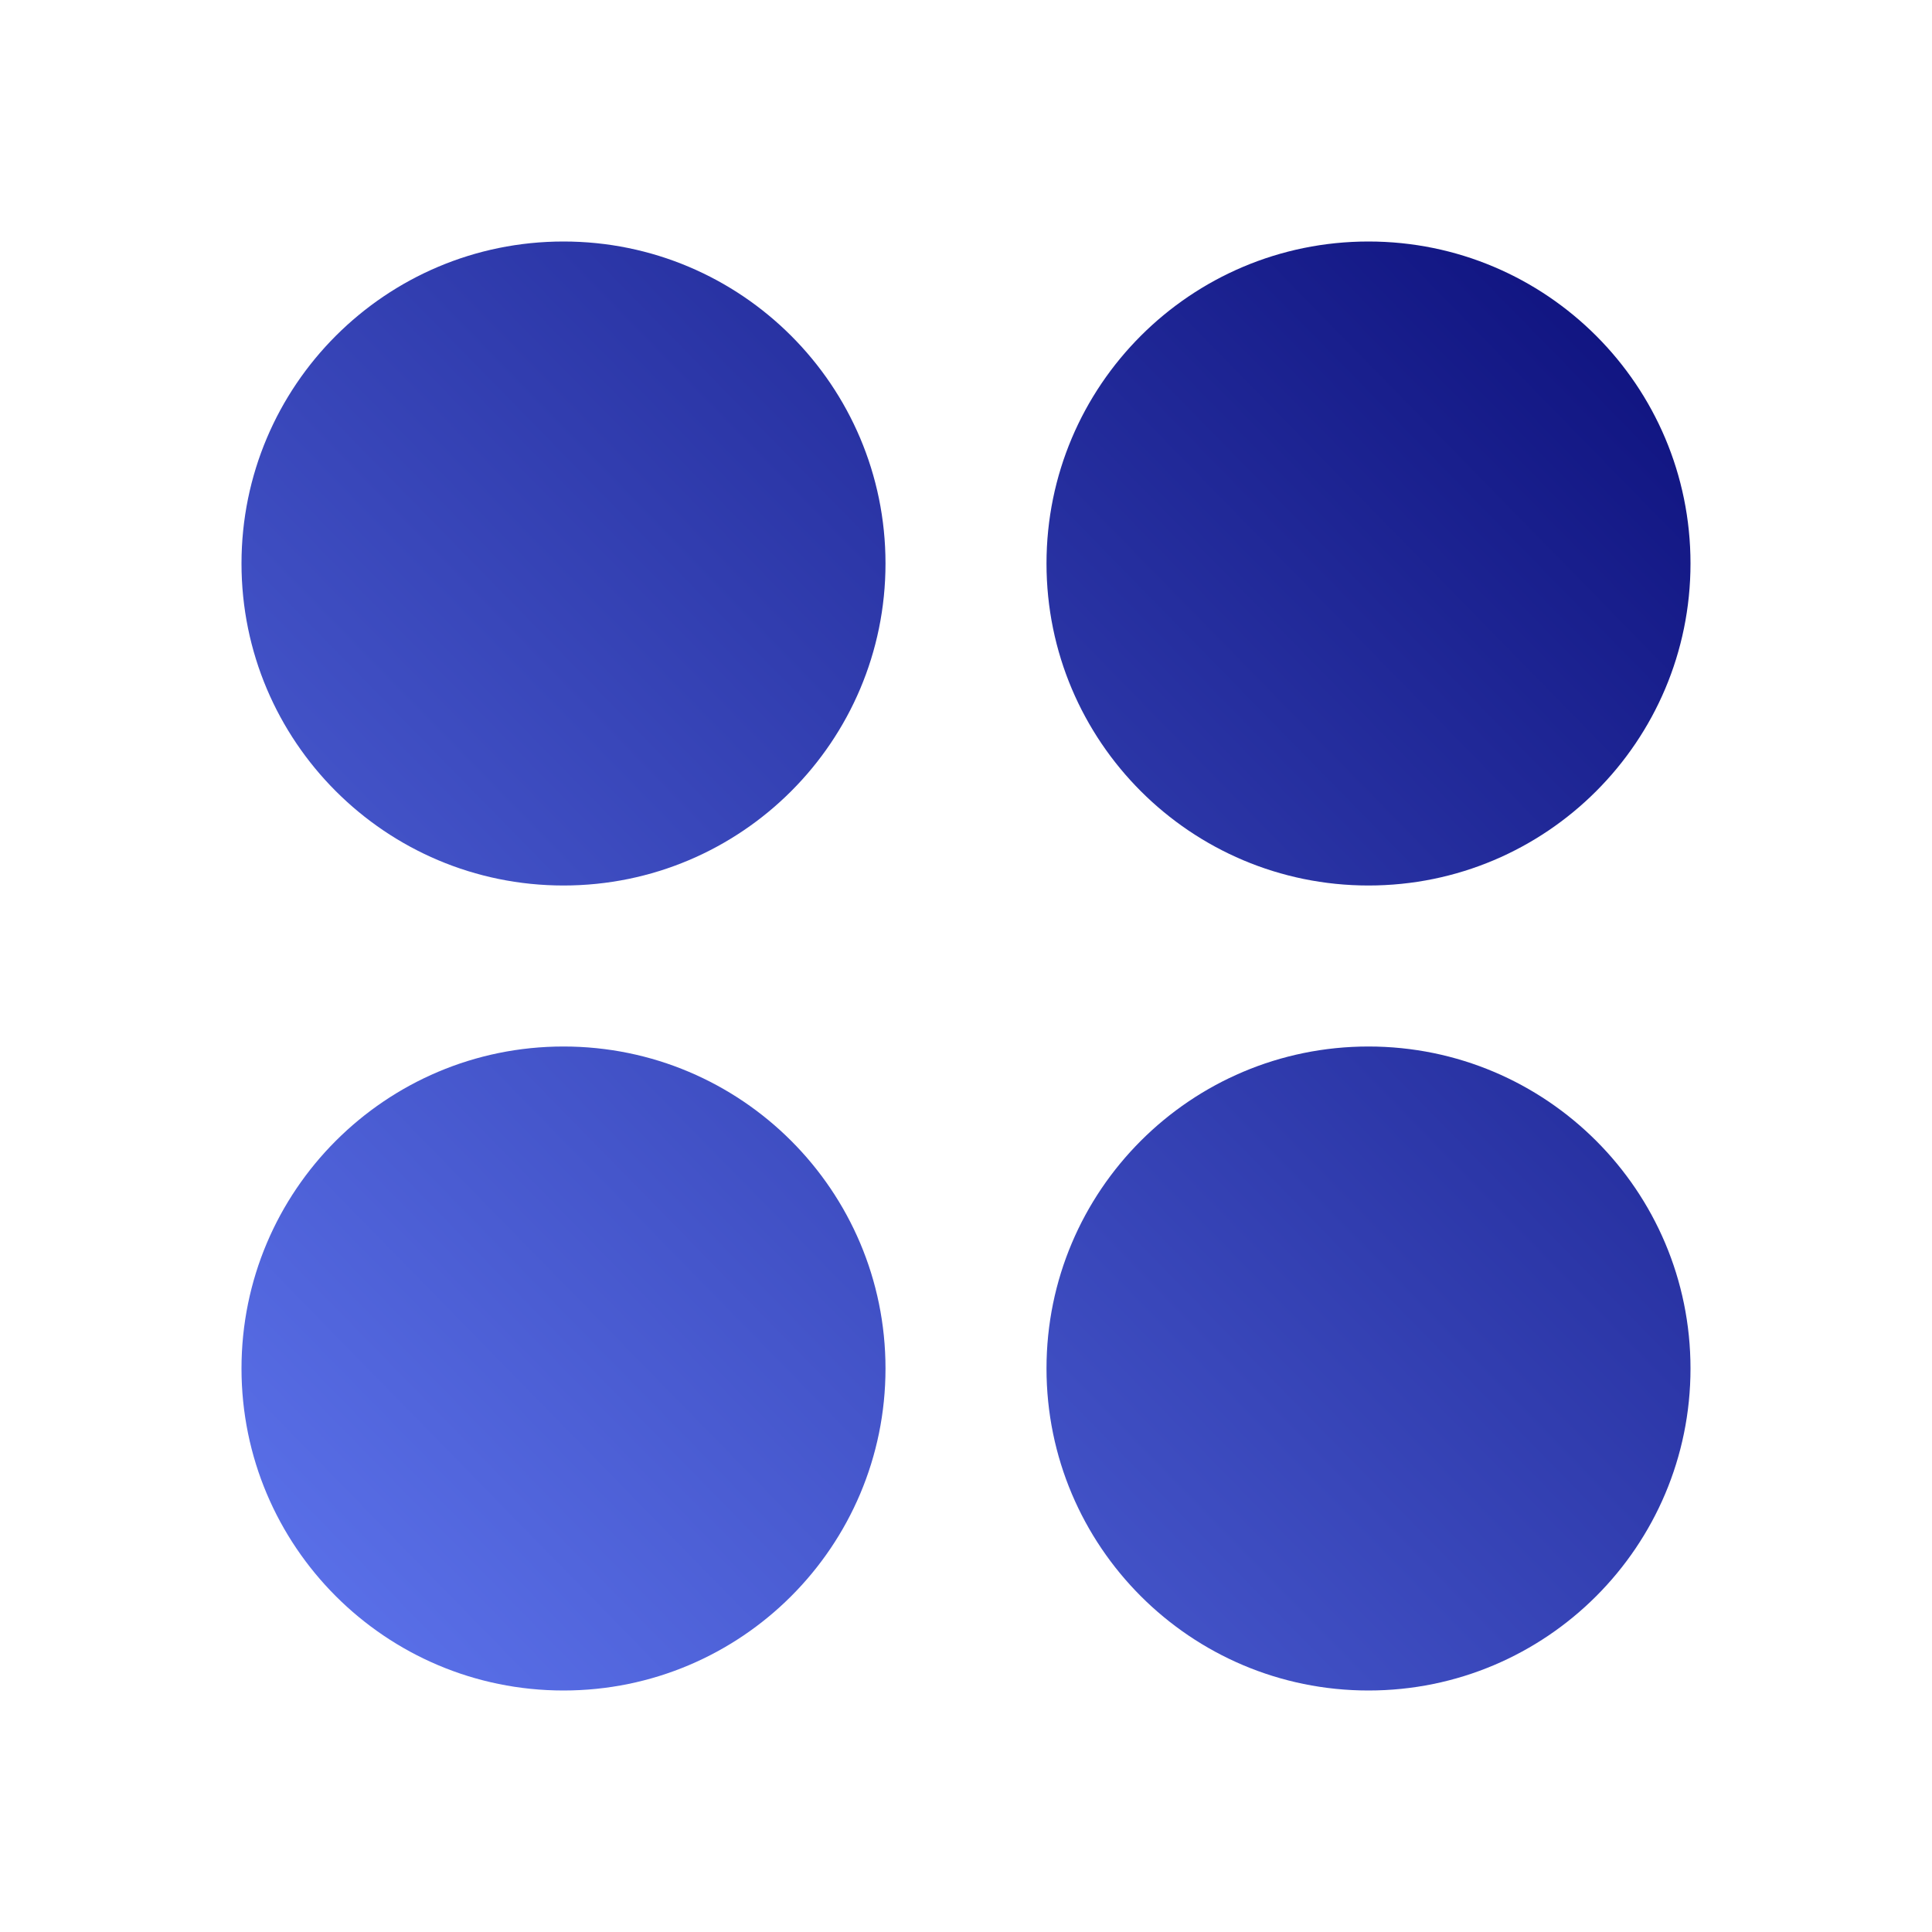
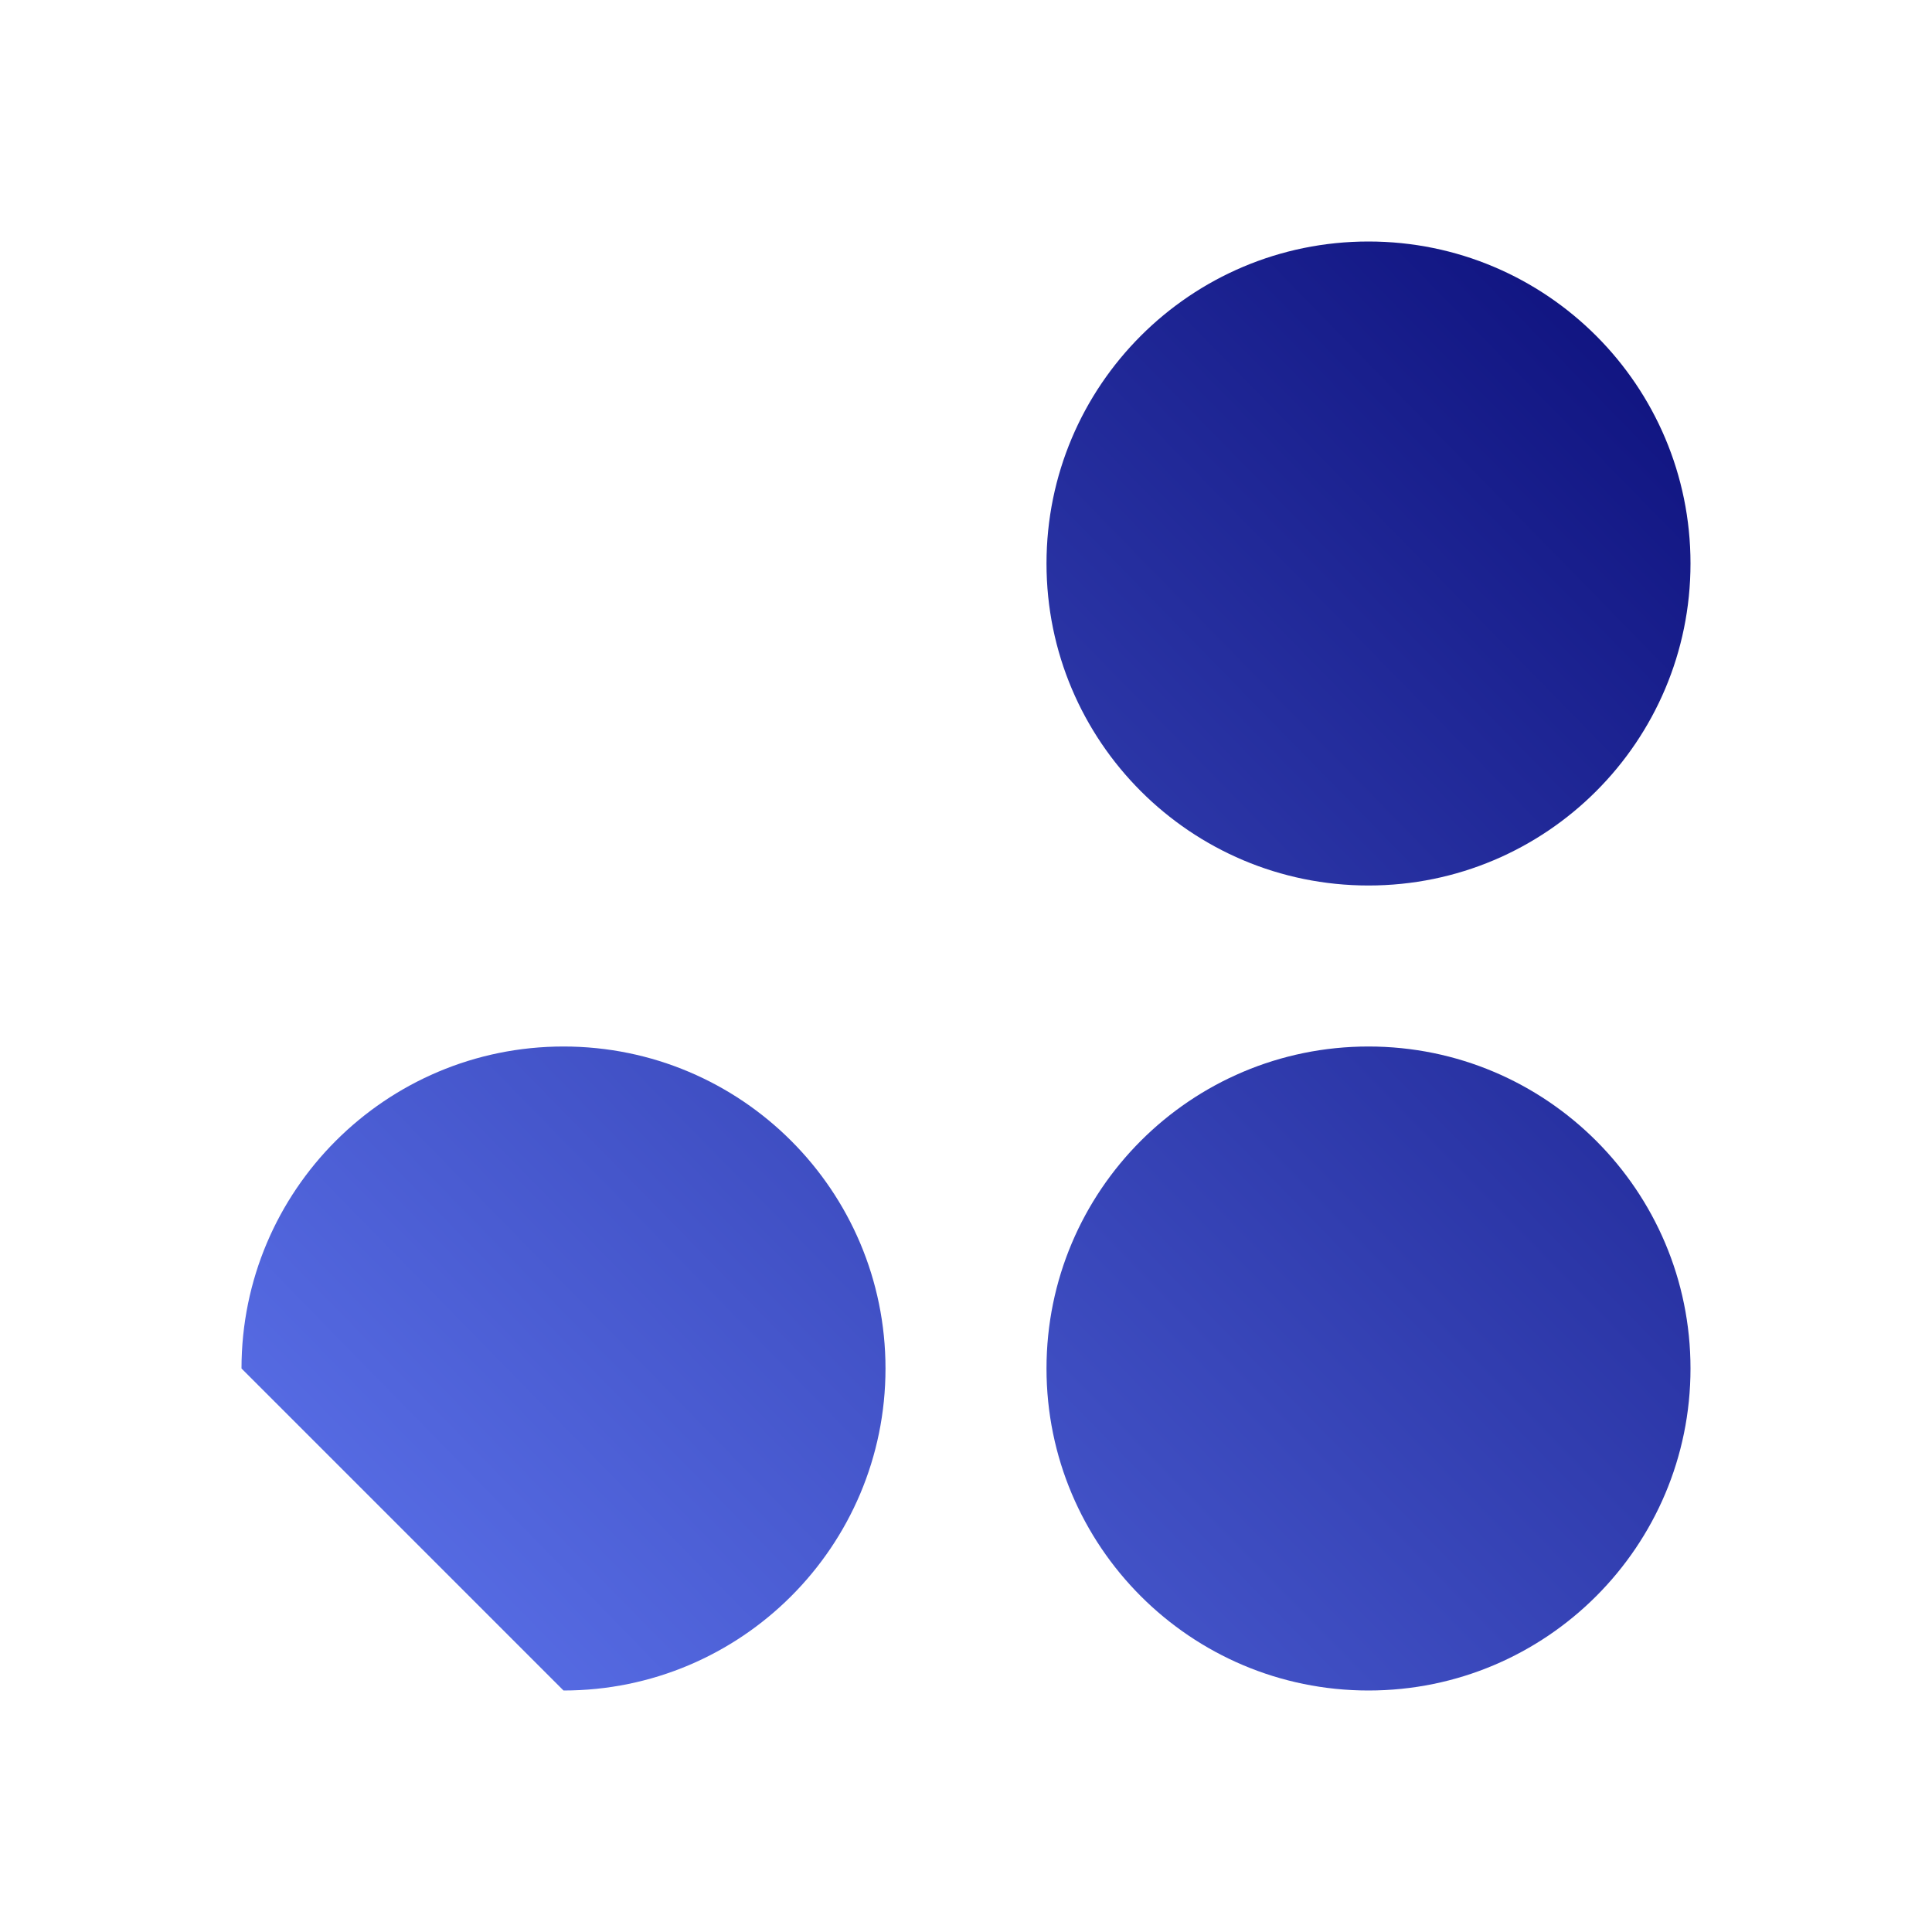
<svg xmlns="http://www.w3.org/2000/svg" width="51" height="51" viewBox="0 0 51 51" fill="none">
-   <path d="M14.875 23.375C19.569 23.375 23.375 19.569 23.375 14.875C23.375 10.181 19.569 6.375 14.875 6.375C10.181 6.375 6.375 10.181 6.375 14.875C6.375 19.569 10.181 23.375 14.875 23.375Z" fill="url(#paint0_linear_110_300)" />
-   <path d="M14.875 44.625C19.569 44.625 23.375 40.819 23.375 36.125C23.375 31.431 19.569 27.625 14.875 27.625C10.181 27.625 6.375 31.431 6.375 36.125C6.375 40.819 10.181 44.625 14.875 44.625Z" fill="url(#paint1_linear_110_300)" />
+   <path d="M14.875 44.625C19.569 44.625 23.375 40.819 23.375 36.125C23.375 31.431 19.569 27.625 14.875 27.625C10.181 27.625 6.375 31.431 6.375 36.125Z" fill="url(#paint1_linear_110_300)" />
  <path d="M36.125 23.375C40.819 23.375 44.625 19.569 44.625 14.875C44.625 10.181 40.819 6.375 36.125 6.375C31.431 6.375 27.625 10.181 27.625 14.875C27.625 19.569 31.431 23.375 36.125 23.375Z" fill="url(#paint2_linear_110_300)" />
  <path d="M36.125 44.625C40.819 44.625 44.625 40.819 44.625 36.125C44.625 31.431 40.819 27.625 36.125 27.625C31.431 27.625 27.625 31.431 27.625 36.125C27.625 40.819 31.431 44.625 36.125 44.625Z" fill="url(#paint3_linear_110_300)" />
  <defs>
    <linearGradient id="paint0_linear_110_300" x1="-9.89" y1="39.111" x2="39.869" y2="-9.586" gradientUnits="userSpaceOnUse">
      <stop stop-color="#6A84FF" />
      <stop offset="1" stop-color="#00006A" />
    </linearGradient>
    <linearGradient id="paint1_linear_110_300" x1="0.733" y1="49.965" x2="50.492" y2="1.269" gradientUnits="userSpaceOnUse">
      <stop stop-color="#6A84FF" />
      <stop offset="1" stop-color="#00006A" />
    </linearGradient>
    <linearGradient id="paint2_linear_110_300" x1="0.506" y1="49.733" x2="50.265" y2="1.037" gradientUnits="userSpaceOnUse">
      <stop stop-color="#6A84FF" />
      <stop offset="1" stop-color="#00006A" />
    </linearGradient>
    <linearGradient id="paint3_linear_110_300" x1="11.129" y1="60.588" x2="60.888" y2="11.892" gradientUnits="userSpaceOnUse">
      <stop stop-color="#6A84FF" />
      <stop offset="1" stop-color="#00006A" />
    </linearGradient>
  </defs>
</svg>